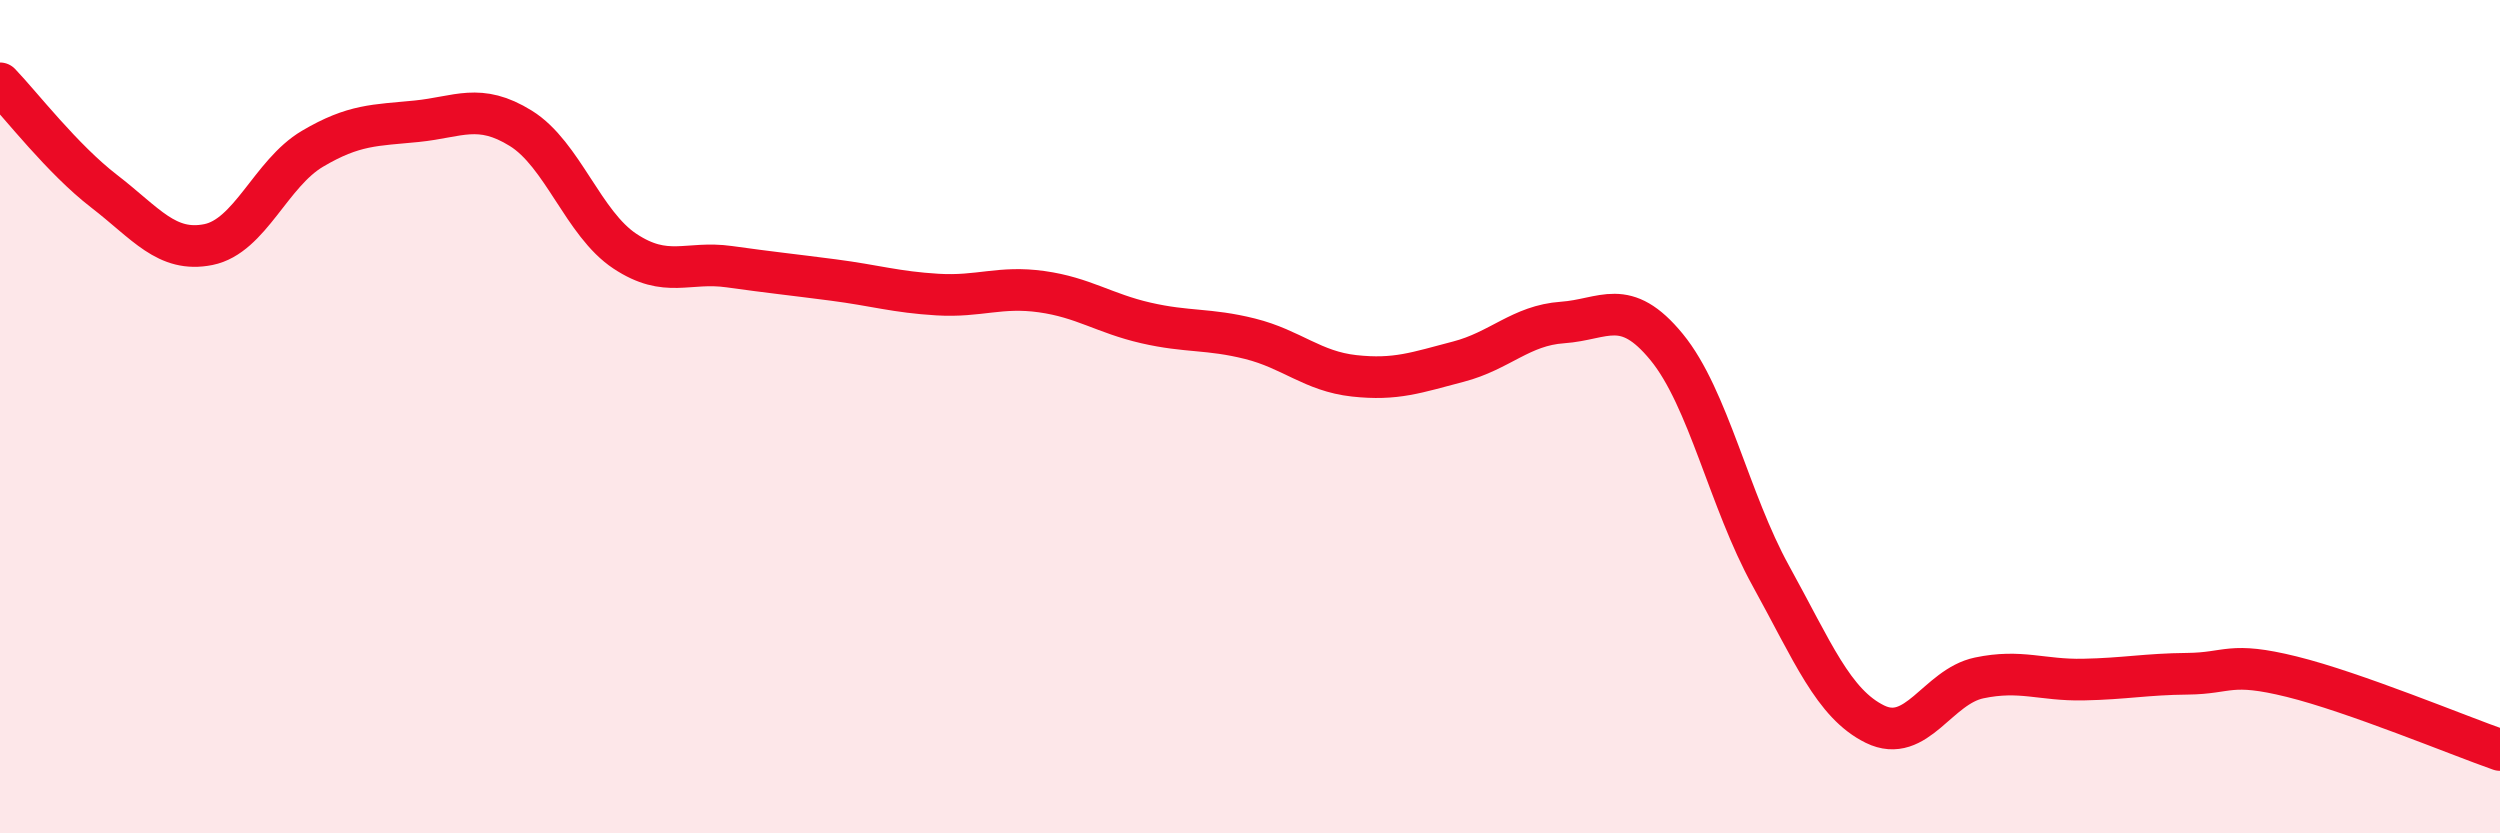
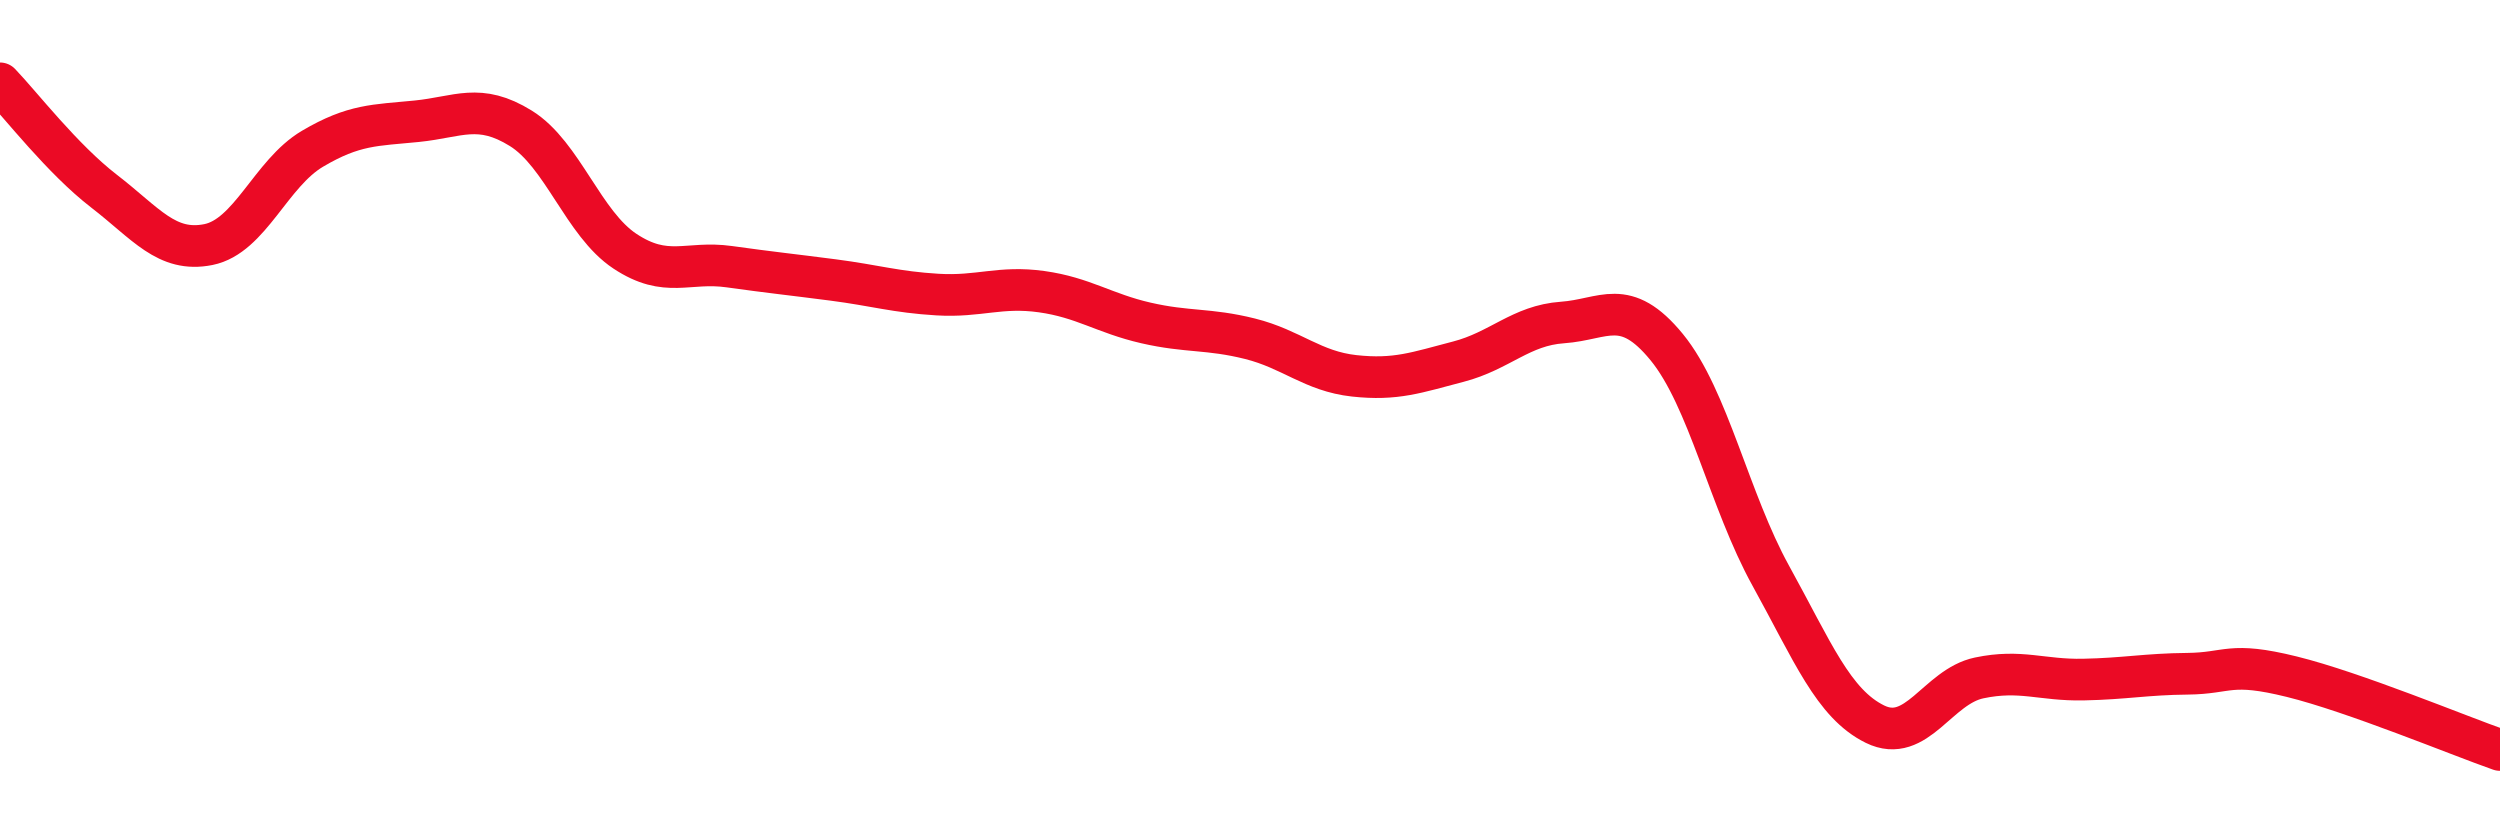
<svg xmlns="http://www.w3.org/2000/svg" width="60" height="20" viewBox="0 0 60 20">
-   <path d="M 0,2 C 0.5,2.52 1.5,3.82 2.5,4.59 C 3.5,5.36 4,6.07 5,5.87 C 6,5.67 6.5,4.16 7.5,3.57 C 8.5,2.98 9,3.01 10,2.91 C 11,2.81 11.5,2.46 12.5,3.08 C 13.5,3.7 14,5.37 15,6.03 C 16,6.69 16.5,6.26 17.5,6.4 C 18.5,6.54 19,6.59 20,6.72 C 21,6.85 21.5,7.01 22.5,7.07 C 23.5,7.13 24,6.86 25,7 C 26,7.14 26.5,7.52 27.5,7.75 C 28.5,7.98 29,7.88 30,8.13 C 31,8.38 31.5,8.91 32.5,9.02 C 33.5,9.13 34,8.94 35,8.68 C 36,8.42 36.5,7.81 37.5,7.74 C 38.5,7.67 39,7.11 40,8.33 C 41,9.55 41.5,12.01 42.5,13.82 C 43.5,15.63 44,16.89 45,17.38 C 46,17.87 46.5,16.48 47.5,16.27 C 48.5,16.06 49,16.33 50,16.31 C 51,16.29 51.5,16.18 52.5,16.17 C 53.5,16.16 53.5,15.87 55,16.24 C 56.5,16.61 59,17.65 60,18L60 20L0 20Z" fill="#EB0A25" opacity="0.1" stroke-linecap="round" stroke-linejoin="round" />
  <path d="M 0,2 C 0.5,2.52 1.5,3.82 2.5,4.59 C 3.5,5.36 4,6.07 5,5.87 C 6,5.67 6.5,4.16 7.5,3.57 C 8.5,2.98 9,3.01 10,2.91 C 11,2.81 11.5,2.46 12.5,3.08 C 13.5,3.7 14,5.37 15,6.03 C 16,6.69 16.5,6.26 17.5,6.4 C 18.5,6.54 19,6.59 20,6.72 C 21,6.85 21.5,7.01 22.5,7.07 C 23.5,7.13 24,6.86 25,7 C 26,7.14 26.5,7.52 27.5,7.75 C 28.5,7.98 29,7.88 30,8.13 C 31,8.38 31.5,8.91 32.5,9.02 C 33.5,9.13 34,8.94 35,8.68 C 36,8.42 36.5,7.81 37.5,7.74 C 38.5,7.67 39,7.11 40,8.33 C 41,9.55 41.5,12.01 42.5,13.82 C 43.5,15.63 44,16.89 45,17.38 C 46,17.87 46.5,16.48 47.5,16.27 C 48.5,16.06 49,16.33 50,16.31 C 51,16.29 51.5,16.18 52.5,16.17 C 53.5,16.16 53.5,15.87 55,16.24 C 56.5,16.61 59,17.65 60,18" stroke="#EB0A25" stroke-width="1" fill="none" stroke-linecap="round" stroke-linejoin="round" />
</svg>